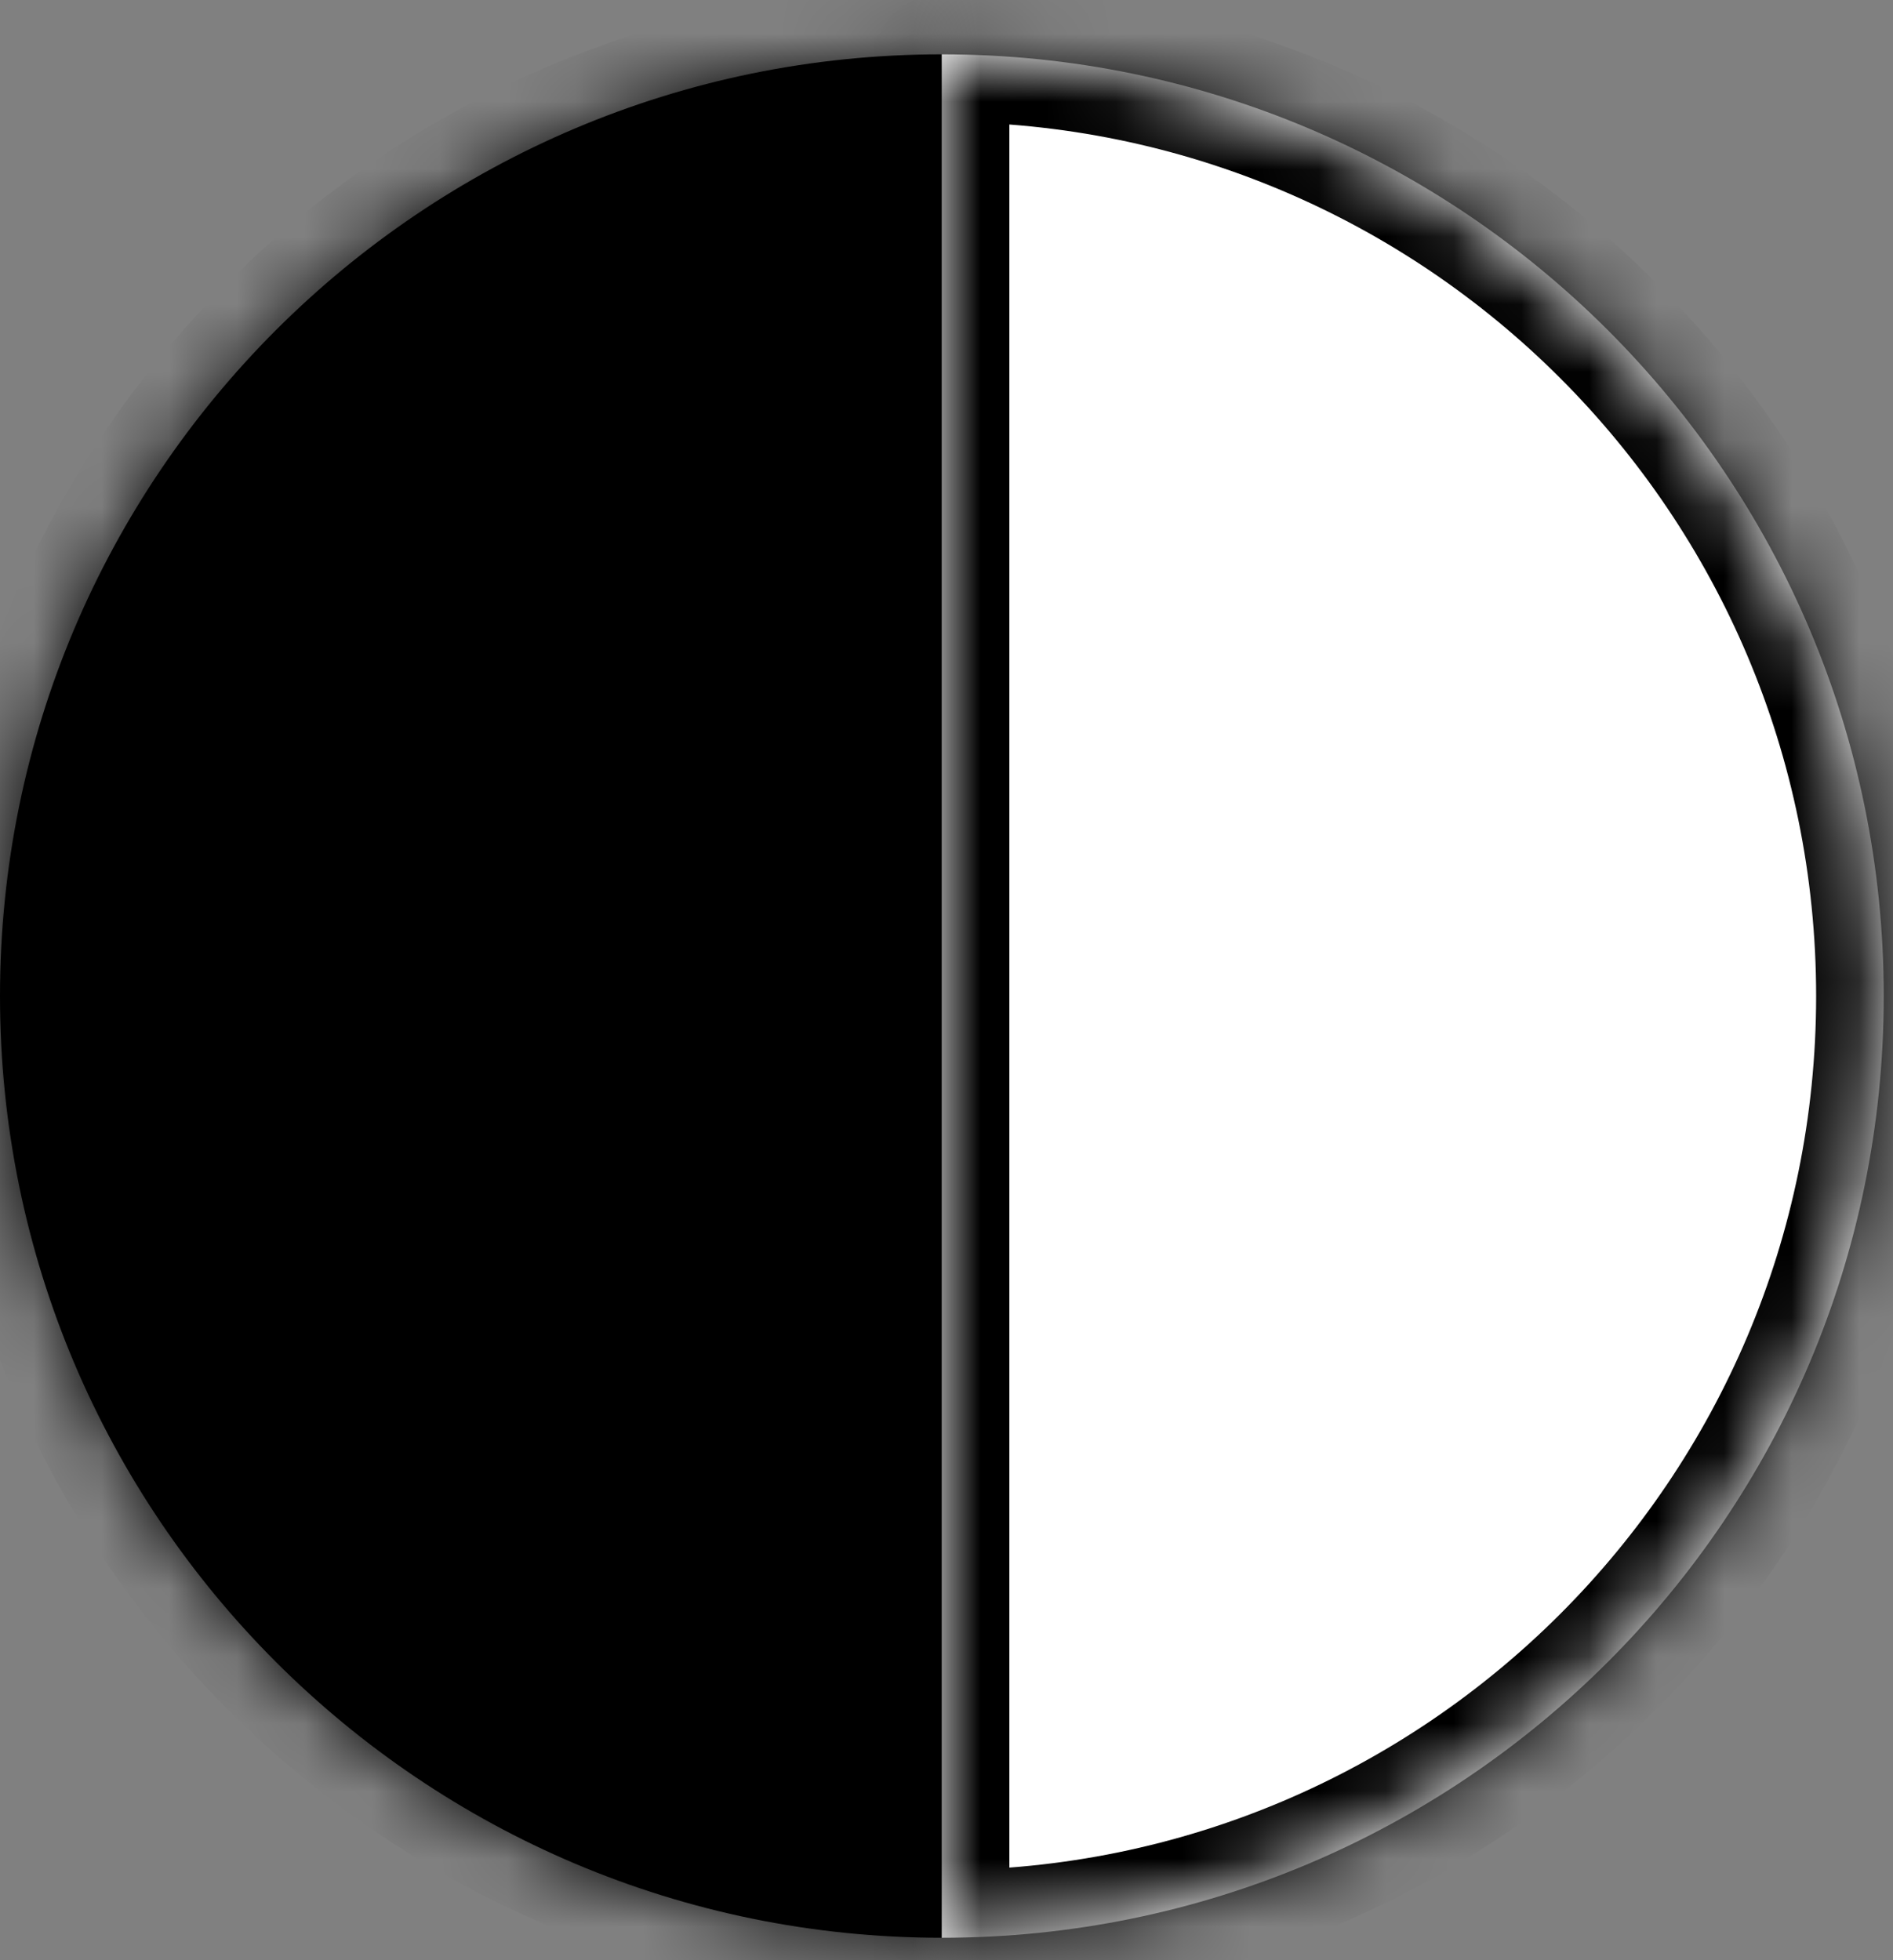
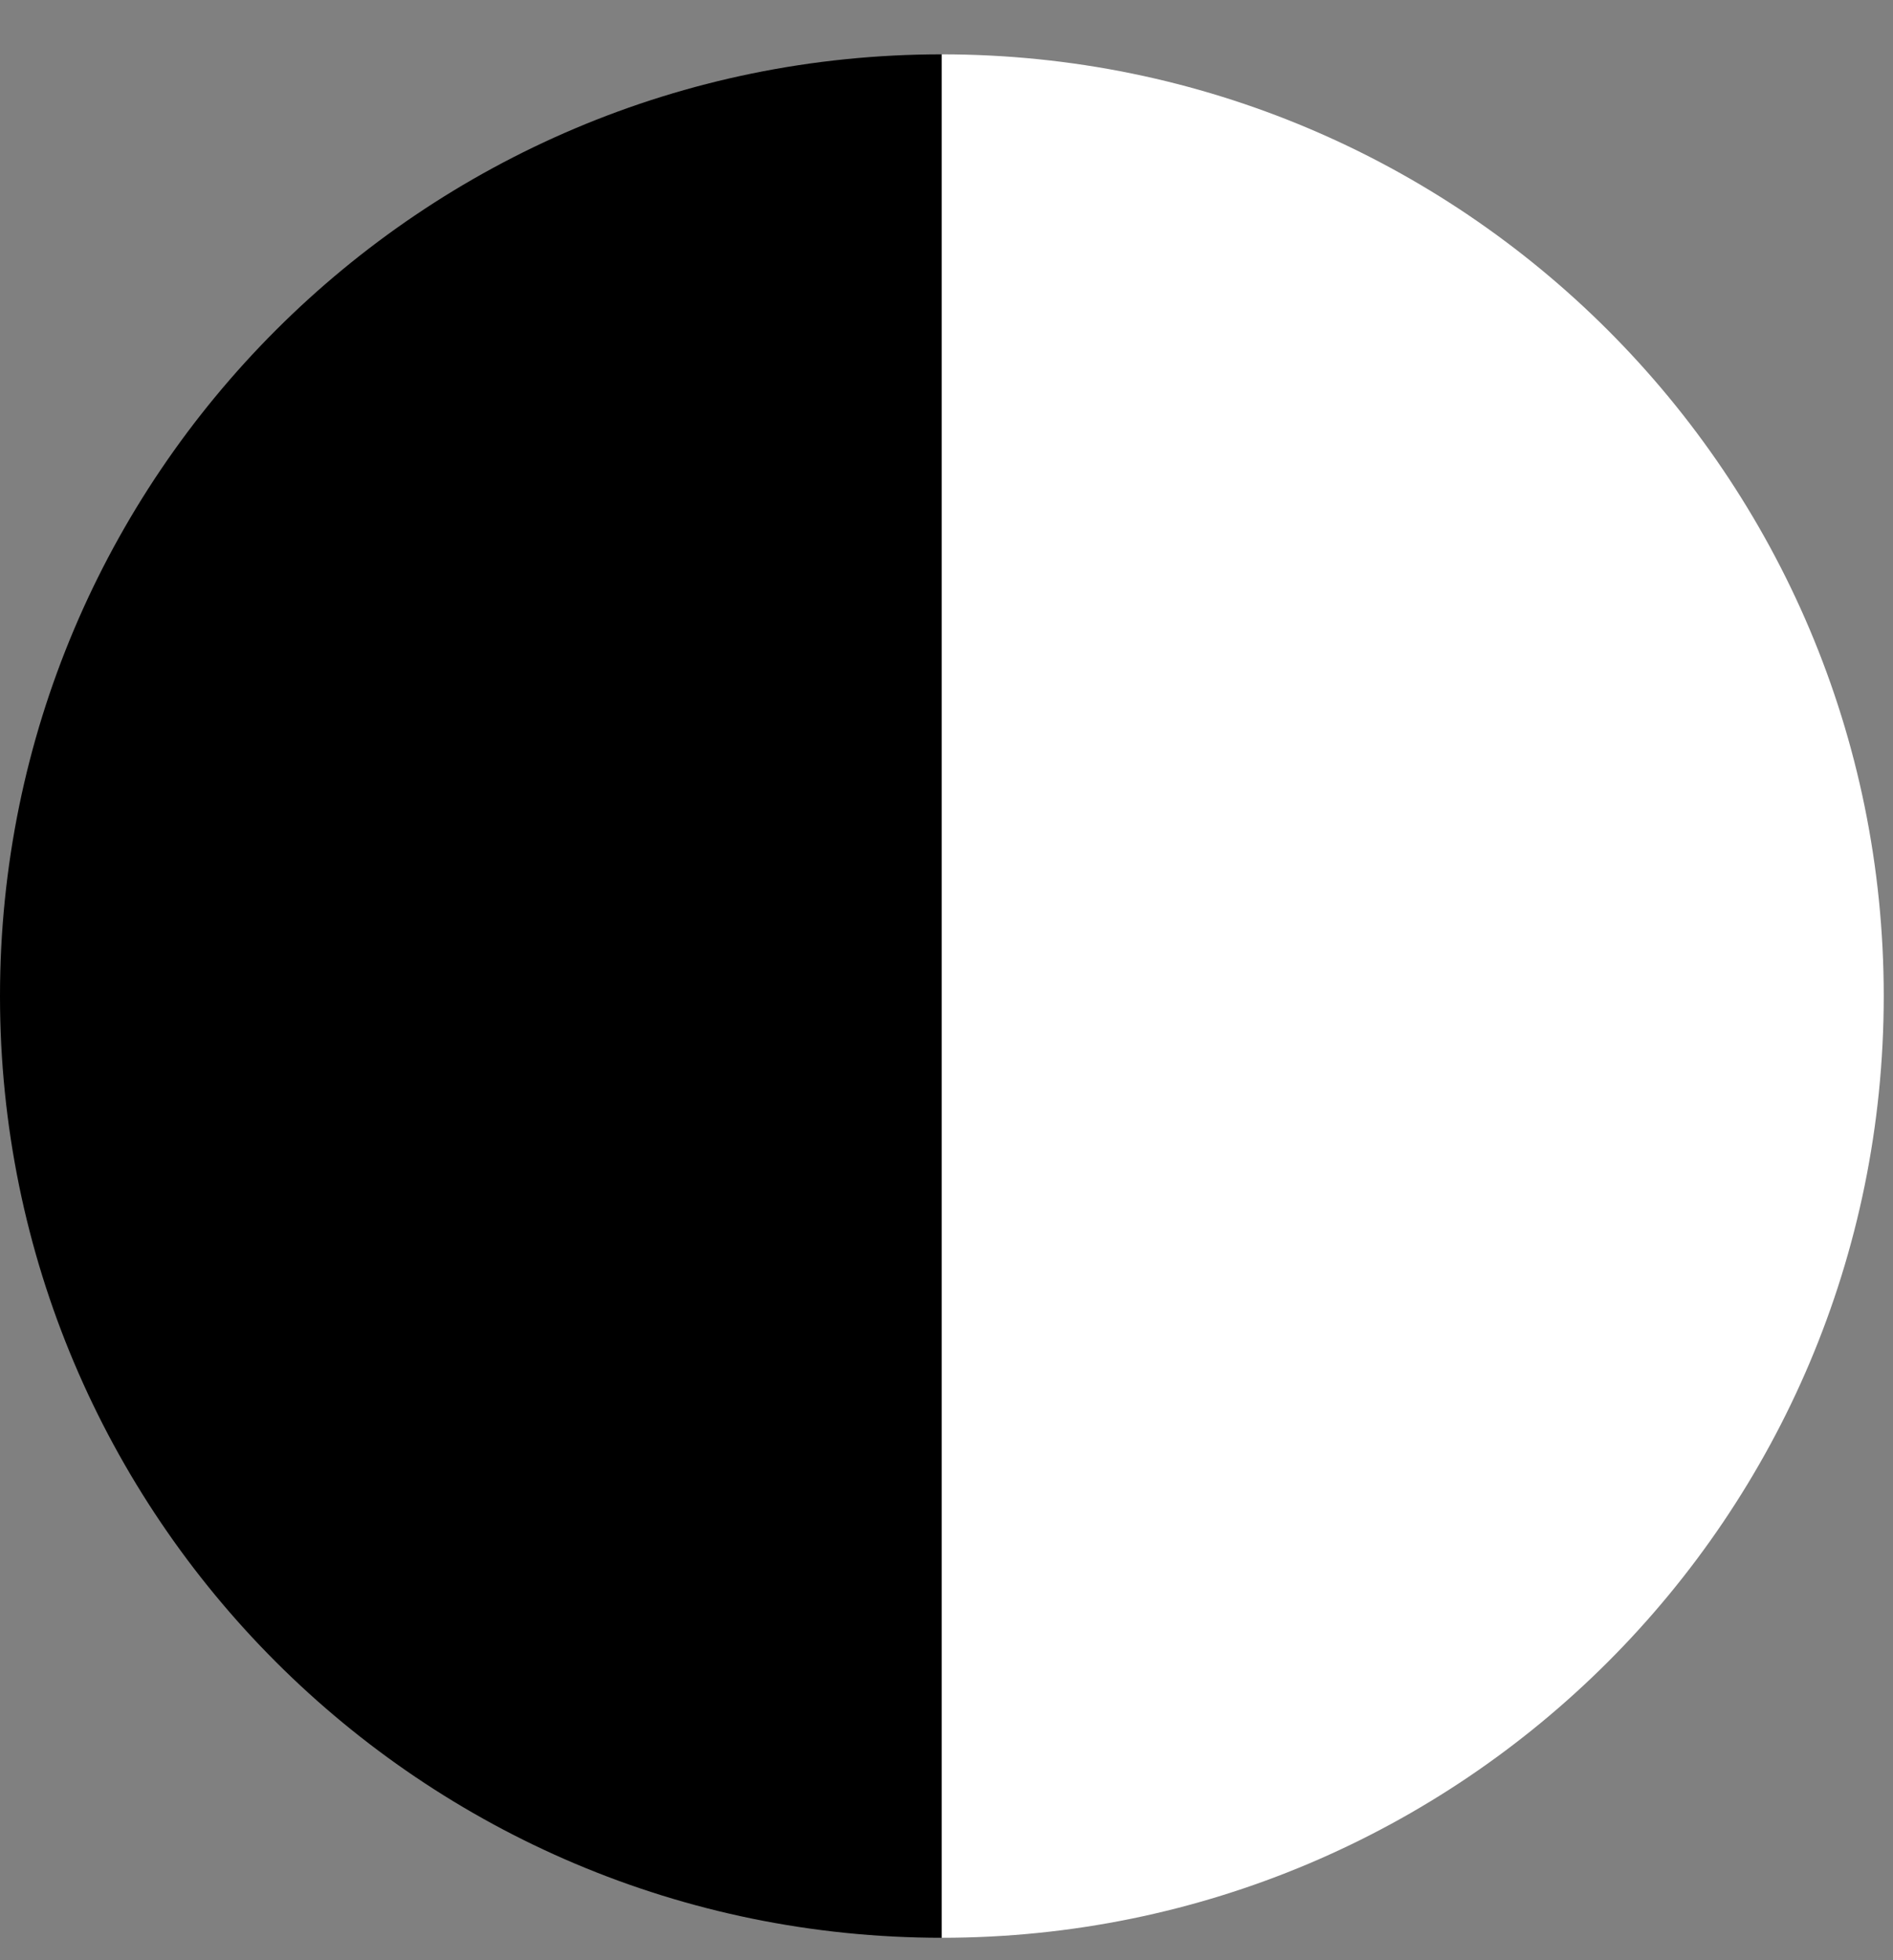
<svg xmlns="http://www.w3.org/2000/svg" width="28" height="29" viewBox="0 0 28 29" fill="none">
  <rect x="0" y="0" width="28" height="29" fill="#808080" stroke="none" />
  <mask id="path-1-inside-1_1_205" fill="white">
    <path fill-rule="evenodd" clip-rule="evenodd" d="M13.93 0.804C6.236 0.805 0 7.042 0 14.736C0 22.429 6.236 28.666 13.93 28.668V0.804Z" />
  </mask>
  <path fill-rule="evenodd" clip-rule="evenodd" d="M13.93 0.804C6.236 0.805 0 7.042 0 14.736C0 22.429 6.236 28.666 13.93 28.668V0.804Z" fill="black" />
-   <path d="M13.93 0.804H14.93V-0.196L13.93 -0.196L13.93 0.804ZM13.93 28.668L13.93 29.668L14.93 29.668V28.668H13.93ZM1 14.736C1 7.594 6.789 1.805 13.93 1.804L13.93 -0.196C5.684 -0.195 -1 6.49 -1 14.736H1ZM13.93 27.668C6.789 27.666 1 21.877 1 14.736H-1C-1 22.982 5.684 29.666 13.93 29.668L13.93 27.668ZM14.93 28.668V0.804H12.93V28.668H14.93Z" fill="black" mask="url(#path-1-inside-1_1_205)" />
  <mask id="path-3-inside-2_1_205" fill="white">
-     <path fill-rule="evenodd" clip-rule="evenodd" d="M13.93 28.668C13.93 28.668 13.931 28.668 13.931 28.668C21.626 28.668 27.863 22.43 27.863 14.736C27.863 7.042 21.626 0.804 13.931 0.804C13.931 0.804 13.93 0.804 13.93 0.804L13.93 28.668Z" />
-   </mask>
+     </mask>
  <path fill-rule="evenodd" clip-rule="evenodd" d="M13.93 28.668C13.93 28.668 13.931 28.668 13.931 28.668C21.626 28.668 27.863 22.43 27.863 14.736C27.863 7.042 21.626 0.804 13.931 0.804C13.931 0.804 13.93 0.804 13.93 0.804L13.93 28.668Z" fill="white" />
  <path d="M13.93 28.668L12.93 28.668L12.93 29.668L13.93 29.668L13.93 28.668ZM13.93 0.804L13.93 -0.196L12.93 -0.196L12.93 0.804L13.93 0.804ZM13.931 27.668C13.931 27.668 13.931 27.668 13.931 27.668C13.93 27.668 13.93 27.668 13.93 27.668L13.93 29.668C13.93 29.668 13.93 29.668 13.931 29.668C13.931 29.668 13.931 29.668 13.931 29.668L13.931 27.668ZM26.863 14.736C26.863 21.878 21.073 27.668 13.931 27.668L13.931 29.668C22.178 29.668 28.863 22.983 28.863 14.736L26.863 14.736ZM13.931 1.804C21.073 1.804 26.863 7.594 26.863 14.736L28.863 14.736C28.863 6.489 22.178 -0.196 13.931 -0.196L13.931 1.804ZM13.93 1.804C13.93 1.804 13.93 1.804 13.93 1.804C13.93 1.804 13.93 1.804 13.93 1.804C13.93 1.804 13.93 1.804 13.93 1.804C13.93 1.804 13.93 1.804 13.93 1.804C13.93 1.804 13.93 1.804 13.93 1.804C13.93 1.804 13.93 1.804 13.93 1.804C13.93 1.804 13.93 1.804 13.93 1.804C13.93 1.804 13.93 1.804 13.93 1.804C13.93 1.804 13.93 1.804 13.93 1.804C13.93 1.804 13.93 1.804 13.93 1.804C13.93 1.804 13.93 1.804 13.93 1.804C13.93 1.804 13.93 1.804 13.93 1.804C13.93 1.804 13.93 1.804 13.93 1.804C13.93 1.804 13.93 1.804 13.93 1.804C13.93 1.804 13.93 1.804 13.93 1.804C13.93 1.804 13.93 1.804 13.93 1.804C13.93 1.804 13.93 1.804 13.93 1.804C13.93 1.804 13.93 1.804 13.93 1.804C13.93 1.804 13.93 1.804 13.93 1.804C13.93 1.804 13.93 1.804 13.93 1.804C13.93 1.804 13.93 1.804 13.93 1.804C13.93 1.804 13.93 1.804 13.93 1.804C13.93 1.804 13.93 1.804 13.93 1.804C13.93 1.804 13.93 1.804 13.93 1.804C13.93 1.804 13.93 1.804 13.93 1.804C13.93 1.804 13.93 1.804 13.93 1.804C13.93 1.804 13.93 1.804 13.93 1.804C13.93 1.804 13.93 1.804 13.93 1.804C13.93 1.804 13.93 1.804 13.93 1.804C13.93 1.804 13.93 1.804 13.93 1.804C13.93 1.804 13.93 1.804 13.93 1.804C13.93 1.804 13.93 1.804 13.93 1.804C13.93 1.804 13.93 1.804 13.93 1.804C13.93 1.804 13.93 1.804 13.93 1.804C13.93 1.804 13.93 1.804 13.93 1.804C13.93 1.804 13.93 1.804 13.93 1.804C13.93 1.804 13.93 1.804 13.93 1.804C13.93 1.804 13.93 1.804 13.93 1.804C13.93 1.804 13.93 1.804 13.93 1.804C13.93 1.804 13.93 1.804 13.93 1.804C13.93 1.804 13.93 1.804 13.93 1.804C13.93 1.804 13.93 1.804 13.93 1.804C13.93 1.804 13.93 1.804 13.93 1.804C13.93 1.804 13.93 1.804 13.93 1.804C13.93 1.804 13.93 1.804 13.93 1.804C13.93 1.804 13.93 1.804 13.93 1.804C13.93 1.804 13.93 1.804 13.93 1.804C13.93 1.804 13.93 1.804 13.93 1.804C13.93 1.804 13.93 1.804 13.93 1.804C13.93 1.804 13.93 1.804 13.93 1.804C13.93 1.804 13.93 1.804 13.93 1.804C13.93 1.804 13.93 1.804 13.93 1.804C13.93 1.804 13.93 1.804 13.93 1.804C13.93 1.804 13.93 1.804 13.93 1.804C13.93 1.804 13.93 1.804 13.93 1.804C13.93 1.804 13.93 1.804 13.93 1.804C13.93 1.804 13.93 1.804 13.93 1.804C13.93 1.804 13.93 1.804 13.93 1.804C13.93 1.804 13.93 1.804 13.93 1.804C13.93 1.804 13.93 1.804 13.93 1.804C13.93 1.804 13.93 1.804 13.93 1.804C13.93 1.804 13.93 1.804 13.93 1.804C13.93 1.804 13.93 1.804 13.93 1.804C13.93 1.804 13.93 1.804 13.93 1.804C13.93 1.804 13.93 1.804 13.93 1.804C13.93 1.804 13.93 1.804 13.93 1.804C13.93 1.804 13.93 1.804 13.93 1.804C13.93 1.804 13.93 1.804 13.93 1.804C13.93 1.804 13.93 1.804 13.93 1.804C13.93 1.804 13.93 1.804 13.93 1.804C13.93 1.804 13.93 1.804 13.93 1.804C13.93 1.804 13.93 1.804 13.93 1.804C13.93 1.804 13.93 1.804 13.93 1.804C13.93 1.804 13.93 1.804 13.93 1.804C13.93 1.804 13.93 1.804 13.93 1.804C13.93 1.804 13.93 1.804 13.93 1.804C13.93 1.804 13.93 1.804 13.93 1.804C13.93 1.804 13.93 1.804 13.93 1.804C13.93 1.804 13.93 1.804 13.93 1.804C13.93 1.804 13.93 1.804 13.93 1.804C13.93 1.804 13.93 1.804 13.93 1.804C13.93 1.804 13.93 1.804 13.93 1.804C13.93 1.804 13.93 1.804 13.93 1.804C13.93 1.804 13.93 1.804 13.93 1.804C13.93 1.804 13.93 1.804 13.93 1.804C13.93 1.804 13.93 1.804 13.93 1.804C13.93 1.804 13.93 1.804 13.93 1.804C13.93 1.804 13.93 1.804 13.93 1.804C13.93 1.804 13.93 1.804 13.93 1.804C13.93 1.804 13.93 1.804 13.93 1.804C13.93 1.804 13.93 1.804 13.93 1.804C13.93 1.804 13.93 1.804 13.93 1.804C13.93 1.804 13.93 1.804 13.93 1.804C13.93 1.804 13.93 1.804 13.93 1.804C13.93 1.804 13.93 1.804 13.93 1.804C13.93 1.804 13.93 1.804 13.93 1.804C13.93 1.804 13.93 1.804 13.93 1.804C13.93 1.804 13.93 1.804 13.93 1.804C13.93 1.804 13.93 1.804 13.93 1.804C13.93 1.804 13.93 1.804 13.93 1.804C13.93 1.804 13.93 1.804 13.93 1.804C13.93 1.804 13.93 1.804 13.93 1.804C13.93 1.804 13.93 1.804 13.93 1.804C13.93 1.804 13.93 1.804 13.93 1.804C13.93 1.804 13.93 1.804 13.93 1.804C13.93 1.804 13.93 1.804 13.93 1.804C13.93 1.804 13.93 1.804 13.93 1.804C13.93 1.804 13.93 1.804 13.93 1.804C13.93 1.804 13.93 1.804 13.93 1.804C13.93 1.804 13.93 1.804 13.93 1.804C13.93 1.804 13.93 1.804 13.93 1.804C13.93 1.804 13.93 1.804 13.93 1.804C13.93 1.804 13.93 1.804 13.93 1.804C13.93 1.804 13.93 1.804 13.93 1.804C13.93 1.804 13.93 1.804 13.93 1.804C13.93 1.804 13.93 1.804 13.93 1.804C13.93 1.804 13.93 1.804 13.93 1.804C13.93 1.804 13.93 1.804 13.93 1.804C13.93 1.804 13.93 1.804 13.93 1.804C13.93 1.804 13.93 1.804 13.93 1.804C13.93 1.804 13.93 1.804 13.93 1.804C13.93 1.804 13.93 1.804 13.93 1.804C13.93 1.804 13.93 1.804 13.93 1.804C13.93 1.804 13.93 1.804 13.93 1.804C13.93 1.804 13.93 1.804 13.93 1.804C13.93 1.804 13.93 1.804 13.93 1.804C13.93 1.804 13.93 1.804 13.93 1.804C13.93 1.804 13.93 1.804 13.93 1.804C13.93 1.804 13.93 1.804 13.93 1.804C13.93 1.804 13.93 1.804 13.93 1.804C13.93 1.804 13.93 1.804 13.93 1.804C13.93 1.804 13.93 1.804 13.93 1.804C13.93 1.804 13.93 1.804 13.93 1.804C13.93 1.804 13.93 1.804 13.93 1.804C13.93 1.804 13.93 1.804 13.93 1.804C13.93 1.804 13.93 1.804 13.93 1.804C13.93 1.804 13.93 1.804 13.93 1.804C13.93 1.804 13.93 1.804 13.93 1.804C13.93 1.804 13.93 1.804 13.93 1.804C13.93 1.804 13.93 1.804 13.93 1.804C13.93 1.804 13.93 1.804 13.93 1.804C13.93 1.804 13.93 1.804 13.93 1.804C13.93 1.804 13.93 1.804 13.93 1.804C13.93 1.804 13.93 1.804 13.93 1.804C13.93 1.804 13.93 1.804 13.93 1.804C13.93 1.804 13.93 1.804 13.93 1.804C13.93 1.804 13.93 1.804 13.93 1.804C13.93 1.804 13.93 1.804 13.93 1.804C13.93 1.804 13.93 1.804 13.93 1.804C13.93 1.804 13.93 1.804 13.93 1.804C13.93 1.804 13.93 1.804 13.93 1.804C13.93 1.804 13.93 1.804 13.93 1.804C13.93 1.804 13.93 1.804 13.93 1.804C13.93 1.804 13.93 1.804 13.93 1.804C13.93 1.804 13.93 1.804 13.93 1.804C13.93 1.804 13.93 1.804 13.93 1.804C13.93 1.804 13.93 1.804 13.93 1.804C13.93 1.804 13.93 1.804 13.93 1.804C13.93 1.804 13.93 1.804 13.93 1.804C13.93 1.804 13.93 1.804 13.93 1.804C13.93 1.804 13.93 1.804 13.93 1.804C13.93 1.804 13.93 1.804 13.93 1.804C13.93 1.804 13.93 1.804 13.93 1.804C13.93 1.804 13.93 1.804 13.93 1.804C13.93 1.804 13.93 1.804 13.93 1.804C13.93 1.804 13.93 1.804 13.93 1.804C13.93 1.804 13.93 1.804 13.93 1.804C13.93 1.804 13.93 1.804 13.93 1.804C13.93 1.804 13.93 1.804 13.93 1.804C13.93 1.804 13.93 1.804 13.93 1.804C13.93 1.804 13.93 1.804 13.93 1.804C13.93 1.804 13.93 1.804 13.93 1.804C13.93 1.804 13.93 1.804 13.93 1.804C13.93 1.804 13.93 1.804 13.93 1.804C13.93 1.804 13.93 1.804 13.93 1.804C13.93 1.804 13.93 1.804 13.93 1.804C13.93 1.804 13.93 1.804 13.93 1.804C13.93 1.804 13.93 1.804 13.93 1.804C13.93 1.804 13.93 1.804 13.93 1.804C13.93 1.804 13.93 1.804 13.93 1.804C13.93 1.804 13.93 1.804 13.93 1.804C13.93 1.804 13.93 1.804 13.93 1.804C13.93 1.804 13.93 1.804 13.93 1.804C13.93 1.804 13.93 1.804 13.93 1.804C13.93 1.804 13.93 1.804 13.93 1.804C13.93 1.804 13.93 1.804 13.93 1.804C13.93 1.804 13.93 1.804 13.93 1.804C13.93 1.804 13.93 1.804 13.93 1.804C13.93 1.804 13.93 1.804 13.93 1.804C13.93 1.804 13.93 1.804 13.93 1.804C13.93 1.804 13.93 1.804 13.93 1.804C13.93 1.804 13.93 1.804 13.93 1.804C13.93 1.804 13.93 1.804 13.93 1.804C13.93 1.804 13.93 1.804 13.93 1.804C13.93 1.804 13.93 1.804 13.93 1.804C13.93 1.804 13.93 1.804 13.93 1.804C13.93 1.804 13.93 1.804 13.93 1.804C13.93 1.804 13.93 1.804 13.93 1.804C13.93 1.804 13.93 1.804 13.93 1.804C13.93 1.804 13.93 1.804 13.93 1.804C13.93 1.804 13.93 1.804 13.93 1.804C13.93 1.804 13.93 1.804 13.93 1.804C13.93 1.804 13.93 1.804 13.93 1.804C13.93 1.804 13.93 1.804 13.93 1.804C13.93 1.804 13.93 1.804 13.93 1.804C13.93 1.804 13.93 1.804 13.93 1.804C13.93 1.804 13.93 1.804 13.93 1.804C13.93 1.804 13.93 1.804 13.93 1.804C13.93 1.804 13.93 1.804 13.93 1.804C13.93 1.804 13.93 1.804 13.93 1.804C13.93 1.804 13.93 1.804 13.93 1.804C13.93 1.804 13.93 1.804 13.93 1.804C13.93 1.804 13.93 1.804 13.93 1.804C13.93 1.804 13.93 1.804 13.93 1.804C13.93 1.804 13.93 1.804 13.93 1.804C13.93 1.804 13.93 1.804 13.93 1.804C13.93 1.804 13.93 1.804 13.93 1.804C13.93 1.804 13.93 1.804 13.93 1.804C13.93 1.804 13.93 1.804 13.93 1.804C13.93 1.804 13.93 1.804 13.93 1.804C13.93 1.804 13.93 1.804 13.93 1.804C13.93 1.804 13.93 1.804 13.93 1.804C13.93 1.804 13.93 1.804 13.93 1.804C13.93 1.804 13.93 1.804 13.93 1.804C13.93 1.804 13.93 1.804 13.93 1.804C13.93 1.804 13.93 1.804 13.93 1.804C13.93 1.804 13.93 1.804 13.93 1.804C13.93 1.804 13.93 1.804 13.931 1.804C13.931 1.804 13.931 1.804 13.931 1.804C13.931 1.804 13.931 1.804 13.931 1.804C13.931 1.804 13.931 1.804 13.931 1.804C13.931 1.804 13.931 1.804 13.931 1.804C13.931 1.804 13.931 1.804 13.931 1.804C13.931 1.804 13.931 1.804 13.931 1.804C13.931 1.804 13.931 1.804 13.931 1.804C13.931 1.804 13.931 1.804 13.931 1.804C13.931 1.804 13.931 1.804 13.931 1.804C13.931 1.804 13.931 1.804 13.931 1.804C13.931 1.804 13.931 1.804 13.931 1.804C13.931 1.804 13.931 1.804 13.931 1.804C13.931 1.804 13.931 1.804 13.931 1.804C13.931 1.804 13.931 1.804 13.931 1.804C13.931 1.804 13.931 1.804 13.931 1.804C13.931 1.804 13.931 1.804 13.931 1.804C13.931 1.804 13.931 1.804 13.931 1.804C13.931 1.804 13.931 1.804 13.931 1.804C13.931 1.804 13.931 1.804 13.931 1.804C13.931 1.804 13.931 1.804 13.931 1.804C13.931 1.804 13.931 1.804 13.931 1.804C13.931 1.804 13.931 1.804 13.931 1.804C13.931 1.804 13.931 1.804 13.931 1.804C13.931 1.804 13.931 1.804 13.931 1.804C13.931 1.804 13.931 1.804 13.931 1.804C13.931 1.804 13.931 1.804 13.931 1.804C13.931 1.804 13.931 1.804 13.931 1.804C13.931 1.804 13.931 1.804 13.931 1.804C13.931 1.804 13.931 1.804 13.931 1.804C13.931 1.804 13.931 1.804 13.931 1.804C13.931 1.804 13.931 1.804 13.931 1.804C13.931 1.804 13.931 1.804 13.931 1.804C13.931 1.804 13.931 1.804 13.931 1.804C13.931 1.804 13.931 1.804 13.931 1.804C13.931 1.804 13.931 1.804 13.931 1.804C13.931 1.804 13.931 1.804 13.931 1.804C13.931 1.804 13.931 1.804 13.931 1.804C13.931 1.804 13.931 1.804 13.931 1.804C13.931 1.804 13.931 1.804 13.931 1.804C13.931 1.804 13.931 1.804 13.931 1.804C13.931 1.804 13.931 1.804 13.931 1.804C13.931 1.804 13.931 1.804 13.931 1.804C13.931 1.804 13.931 1.804 13.931 1.804C13.931 1.804 13.931 1.804 13.931 1.804C13.931 1.804 13.931 1.804 13.931 1.804C13.931 1.804 13.931 1.804 13.931 1.804C13.931 1.804 13.931 1.804 13.931 1.804C13.931 1.804 13.931 1.804 13.931 1.804C13.931 1.804 13.931 1.804 13.931 1.804C13.931 1.804 13.931 1.804 13.931 1.804C13.931 1.804 13.931 1.804 13.931 1.804C13.931 1.804 13.931 1.804 13.931 1.804C13.931 1.804 13.931 1.804 13.931 1.804C13.931 1.804 13.931 1.804 13.931 1.804C13.931 1.804 13.931 1.804 13.931 1.804C13.931 1.804 13.931 1.804 13.931 1.804C13.931 1.804 13.931 1.804 13.931 1.804C13.931 1.804 13.931 1.804 13.931 1.804C13.931 1.804 13.931 1.804 13.931 1.804C13.931 1.804 13.931 1.804 13.931 1.804C13.931 1.804 13.931 1.804 13.931 1.804C13.931 1.804 13.931 1.804 13.931 1.804C13.931 1.804 13.931 1.804 13.931 1.804C13.931 1.804 13.931 1.804 13.931 1.804C13.931 1.804 13.931 1.804 13.931 1.804C13.931 1.804 13.931 1.804 13.931 1.804C13.931 1.804 13.931 1.804 13.931 1.804C13.931 1.804 13.931 1.804 13.931 1.804C13.931 1.804 13.931 1.804 13.931 1.804C13.931 1.804 13.931 1.804 13.931 1.804C13.931 1.804 13.931 1.804 13.931 1.804C13.931 1.804 13.931 1.804 13.931 1.804C13.931 1.804 13.931 1.804 13.931 1.804C13.931 1.804 13.931 1.804 13.931 1.804C13.931 1.804 13.931 1.804 13.931 1.804C13.931 1.804 13.931 1.804 13.931 1.804C13.931 1.804 13.931 1.804 13.931 1.804C13.931 1.804 13.931 1.804 13.931 1.804C13.931 1.804 13.931 1.804 13.931 1.804C13.931 1.804 13.931 1.804 13.931 1.804C13.931 1.804 13.931 1.804 13.931 1.804C13.931 1.804 13.931 1.804 13.931 1.804C13.931 1.804 13.931 1.804 13.931 1.804C13.931 1.804 13.931 1.804 13.931 1.804C13.931 1.804 13.931 1.804 13.931 1.804C13.931 1.804 13.931 1.804 13.931 1.804C13.931 1.804 13.931 1.804 13.931 1.804C13.931 1.804 13.931 1.804 13.931 1.804C13.931 1.804 13.931 1.804 13.931 1.804C13.931 1.804 13.931 1.804 13.931 1.804C13.931 1.804 13.931 1.804 13.931 1.804C13.931 1.804 13.931 1.804 13.931 1.804C13.931 1.804 13.931 1.804 13.931 1.804C13.931 1.804 13.931 1.804 13.931 1.804C13.931 1.804 13.931 1.804 13.931 1.804C13.931 1.804 13.931 1.804 13.931 1.804C13.931 1.804 13.931 1.804 13.931 1.804C13.931 1.804 13.931 1.804 13.931 1.804C13.931 1.804 13.931 1.804 13.931 1.804C13.931 1.804 13.931 1.804 13.931 1.804C13.931 1.804 13.931 1.804 13.931 1.804C13.931 1.804 13.931 1.804 13.931 1.804C13.931 1.804 13.931 1.804 13.931 1.804C13.931 1.804 13.931 1.804 13.931 1.804C13.931 1.804 13.931 1.804 13.931 1.804C13.931 1.804 13.931 1.804 13.931 1.804C13.931 1.804 13.931 1.804 13.931 1.804C13.931 1.804 13.931 1.804 13.931 1.804C13.931 1.804 13.931 1.804 13.931 1.804C13.931 1.804 13.931 1.804 13.931 1.804C13.931 1.804 13.931 1.804 13.931 1.804C13.931 1.804 13.931 1.804 13.931 1.804C13.931 1.804 13.931 1.804 13.931 1.804C13.931 1.804 13.931 1.804 13.931 1.804C13.931 1.804 13.931 1.804 13.931 1.804C13.931 1.804 13.931 1.804 13.931 1.804C13.931 1.804 13.931 1.804 13.931 1.804C13.931 1.804 13.931 1.804 13.931 1.804C13.931 1.804 13.931 1.804 13.931 1.804C13.931 1.804 13.931 1.804 13.931 1.804C13.931 1.804 13.931 1.804 13.931 1.804C13.931 1.804 13.931 1.804 13.931 1.804C13.931 1.804 13.931 1.804 13.931 1.804C13.931 1.804 13.931 1.804 13.931 1.804C13.931 1.804 13.931 1.804 13.931 1.804C13.931 1.804 13.931 1.804 13.931 1.804C13.931 1.804 13.931 1.804 13.931 1.804C13.931 1.804 13.931 1.804 13.931 1.804C13.931 1.804 13.931 1.804 13.931 1.804C13.931 1.804 13.931 1.804 13.931 1.804C13.931 1.804 13.931 1.804 13.931 1.804C13.931 1.804 13.931 1.804 13.931 1.804C13.931 1.804 13.931 1.804 13.931 1.804C13.931 1.804 13.931 1.804 13.931 1.804C13.931 1.804 13.931 1.804 13.931 1.804C13.931 1.804 13.931 1.804 13.931 1.804C13.931 1.804 13.931 1.804 13.931 1.804C13.931 1.804 13.931 1.804 13.931 1.804C13.931 1.804 13.931 1.804 13.931 1.804C13.931 1.804 13.931 1.804 13.931 1.804C13.931 1.804 13.931 1.804 13.931 1.804C13.931 1.804 13.931 1.804 13.931 1.804C13.931 1.804 13.931 1.804 13.931 1.804C13.931 1.804 13.931 1.804 13.931 1.804C13.931 1.804 13.931 1.804 13.931 1.804C13.931 1.804 13.931 1.804 13.931 1.804C13.931 1.804 13.931 1.804 13.931 1.804C13.931 1.804 13.931 1.804 13.931 1.804C13.931 1.804 13.931 1.804 13.931 1.804C13.931 1.804 13.931 1.804 13.931 1.804C13.931 1.804 13.931 1.804 13.931 1.804C13.931 1.804 13.931 1.804 13.931 1.804C13.931 1.804 13.931 1.804 13.931 1.804C13.931 1.804 13.931 1.804 13.931 1.804C13.931 1.804 13.931 1.804 13.931 1.804C13.931 1.804 13.931 1.804 13.931 1.804C13.931 1.804 13.931 1.804 13.931 1.804C13.931 1.804 13.931 1.804 13.931 1.804C13.931 1.804 13.931 1.804 13.931 1.804C13.931 1.804 13.931 1.804 13.931 1.804C13.931 1.804 13.931 1.804 13.931 1.804C13.931 1.804 13.931 1.804 13.931 1.804C13.931 1.804 13.931 1.804 13.931 1.804C13.931 1.804 13.931 1.804 13.931 1.804C13.931 1.804 13.931 1.804 13.931 1.804C13.931 1.804 13.931 1.804 13.931 1.804C13.931 1.804 13.931 1.804 13.931 1.804C13.931 1.804 13.931 1.804 13.931 1.804C13.931 1.804 13.931 1.804 13.931 1.804C13.931 1.804 13.931 1.804 13.931 1.804C13.931 1.804 13.931 1.804 13.931 1.804C13.931 1.804 13.931 1.804 13.931 1.804C13.931 1.804 13.931 1.804 13.931 1.804C13.931 1.804 13.931 1.804 13.931 1.804C13.931 1.804 13.931 1.804 13.931 1.804C13.931 1.804 13.931 1.804 13.931 1.804C13.931 1.804 13.931 1.804 13.931 1.804C13.931 1.804 13.931 1.804 13.931 1.804C13.931 1.804 13.931 1.804 13.931 1.804C13.931 1.804 13.931 1.804 13.931 1.804C13.931 1.804 13.931 1.804 13.931 1.804C13.931 1.804 13.931 1.804 13.931 1.804C13.931 1.804 13.931 1.804 13.931 1.804C13.931 1.804 13.931 1.804 13.931 1.804C13.931 1.804 13.931 1.804 13.931 1.804C13.931 1.804 13.931 1.804 13.931 1.804C13.931 1.804 13.931 1.804 13.931 1.804C13.931 1.804 13.931 1.804 13.931 1.804C13.931 1.804 13.931 1.804 13.931 1.804C13.931 1.804 13.931 1.804 13.931 1.804C13.931 1.804 13.931 1.804 13.931 1.804C13.931 1.804 13.931 1.804 13.931 1.804C13.931 1.804 13.931 1.804 13.931 1.804C13.931 1.804 13.931 1.804 13.931 1.804C13.931 1.804 13.931 1.804 13.931 1.804C13.931 1.804 13.931 1.804 13.931 1.804C13.931 1.804 13.931 1.804 13.931 1.804C13.931 1.804 13.931 1.804 13.931 1.804C13.931 1.804 13.931 1.804 13.931 1.804C13.931 1.804 13.931 1.804 13.931 1.804C13.931 1.804 13.931 1.804 13.931 1.804C13.931 1.804 13.931 1.804 13.931 1.804C13.931 1.804 13.931 1.804 13.931 1.804C13.931 1.804 13.931 1.804 13.931 1.804C13.931 1.804 13.931 1.804 13.931 1.804C13.931 1.804 13.931 1.804 13.931 1.804C13.931 1.804 13.931 1.804 13.931 1.804C13.931 1.804 13.931 1.804 13.931 1.804C13.931 1.804 13.931 1.804 13.931 1.804C13.931 1.804 13.931 1.804 13.931 1.804C13.931 1.804 13.931 1.804 13.931 1.804C13.931 1.804 13.931 1.804 13.931 1.804C13.931 1.804 13.931 1.804 13.931 1.804C13.931 1.804 13.931 1.804 13.931 1.804C13.931 1.804 13.931 1.804 13.931 1.804C13.931 1.804 13.931 1.804 13.931 1.804C13.931 1.804 13.931 1.804 13.931 1.804C13.931 1.804 13.931 1.804 13.931 1.804C13.931 1.804 13.931 1.804 13.931 1.804C13.931 1.804 13.931 1.804 13.931 1.804C13.931 1.804 13.931 1.804 13.931 1.804C13.931 1.804 13.931 1.804 13.931 1.804C13.931 1.804 13.931 1.804 13.931 1.804C13.931 1.804 13.931 1.804 13.931 1.804C13.931 1.804 13.931 1.804 13.931 1.804C13.931 1.804 13.931 1.804 13.931 1.804C13.931 1.804 13.931 1.804 13.931 1.804C13.931 1.804 13.931 1.804 13.931 1.804C13.931 1.804 13.931 1.804 13.931 1.804C13.931 1.804 13.931 1.804 13.931 1.804C13.931 1.804 13.931 1.804 13.931 1.804C13.931 1.804 13.931 1.804 13.931 1.804C13.931 1.804 13.931 1.804 13.931 1.804C13.931 1.804 13.931 1.804 13.931 1.804C13.931 1.804 13.931 1.804 13.931 1.804C13.931 1.804 13.931 1.804 13.931 1.804C13.931 1.804 13.931 1.804 13.931 1.804C13.931 1.804 13.931 1.804 13.931 1.804C13.931 1.804 13.931 1.804 13.931 1.804C13.931 1.804 13.931 1.804 13.931 1.804C13.931 1.804 13.931 1.804 13.931 1.804C13.931 1.804 13.931 1.804 13.931 1.804C13.931 1.804 13.931 1.804 13.931 1.804C13.931 1.804 13.931 1.804 13.931 1.804C13.931 1.804 13.931 1.804 13.931 1.804C13.931 1.804 13.931 1.804 13.931 1.804C13.931 1.804 13.931 1.804 13.931 1.804C13.931 1.804 13.931 1.804 13.931 1.804C13.931 1.804 13.931 1.804 13.931 1.804C13.931 1.804 13.931 1.804 13.931 1.804C13.931 1.804 13.931 1.804 13.931 1.804C13.931 1.804 13.931 1.804 13.931 1.804C13.931 1.804 13.931 1.804 13.931 1.804C13.931 1.804 13.931 1.804 13.931 1.804C13.931 1.804 13.931 1.804 13.931 1.804C13.931 1.804 13.931 1.804 13.931 1.804C13.931 1.804 13.931 1.804 13.931 1.804C13.931 1.804 13.931 1.804 13.931 1.804C13.931 1.804 13.931 1.804 13.931 1.804C13.931 1.804 13.931 1.804 13.931 1.804C13.931 1.804 13.931 1.804 13.931 1.804C13.931 1.804 13.931 1.804 13.931 1.804C13.931 1.804 13.931 1.804 13.931 1.804C13.931 1.804 13.931 1.804 13.931 1.804C13.931 1.804 13.931 1.804 13.931 1.804C13.931 1.804 13.931 1.804 13.931 1.804C13.931 1.804 13.931 1.804 13.931 1.804C13.931 1.804 13.931 1.804 13.931 1.804C13.931 1.804 13.931 1.804 13.931 1.804C13.931 1.804 13.931 1.804 13.931 1.804C13.931 1.804 13.931 1.804 13.931 1.804C13.931 1.804 13.931 1.804 13.931 1.804C13.931 1.804 13.931 1.804 13.931 1.804C13.931 1.804 13.931 1.804 13.931 1.804C13.931 1.804 13.931 1.804 13.931 1.804C13.931 1.804 13.931 1.804 13.931 1.804C13.931 1.804 13.931 1.804 13.931 1.804C13.931 1.804 13.931 1.804 13.931 1.804C13.931 1.804 13.931 1.804 13.931 1.804C13.931 1.804 13.931 1.804 13.931 1.804C13.931 1.804 13.931 1.804 13.931 1.804C13.931 1.804 13.931 1.804 13.931 1.804C13.931 1.804 13.931 1.804 13.931 1.804C13.931 1.804 13.931 1.804 13.931 1.804L13.931 -0.196C13.931 -0.196 13.931 -0.196 13.931 -0.196C13.931 -0.196 13.931 -0.196 13.931 -0.196C13.931 -0.196 13.931 -0.196 13.931 -0.196C13.931 -0.196 13.931 -0.196 13.931 -0.196C13.931 -0.196 13.931 -0.196 13.931 -0.196C13.931 -0.196 13.931 -0.196 13.931 -0.196C13.931 -0.196 13.931 -0.196 13.931 -0.196C13.931 -0.196 13.931 -0.196 13.931 -0.196C13.931 -0.196 13.931 -0.196 13.931 -0.196C13.931 -0.196 13.931 -0.196 13.931 -0.196C13.931 -0.196 13.931 -0.196 13.931 -0.196C13.931 -0.196 13.931 -0.196 13.931 -0.196C13.931 -0.196 13.931 -0.196 13.931 -0.196C13.931 -0.196 13.931 -0.196 13.931 -0.196C13.931 -0.196 13.931 -0.196 13.931 -0.196C13.931 -0.196 13.931 -0.196 13.931 -0.196C13.931 -0.196 13.931 -0.196 13.931 -0.196C13.931 -0.196 13.931 -0.196 13.931 -0.196C13.931 -0.196 13.931 -0.196 13.931 -0.196C13.931 -0.196 13.931 -0.196 13.931 -0.196C13.931 -0.196 13.931 -0.196 13.931 -0.196C13.931 -0.196 13.931 -0.196 13.931 -0.196C13.931 -0.196 13.931 -0.196 13.931 -0.196C13.931 -0.196 13.931 -0.196 13.931 -0.196C13.931 -0.196 13.931 -0.196 13.931 -0.196C13.931 -0.196 13.931 -0.196 13.931 -0.196C13.931 -0.196 13.931 -0.196 13.931 -0.196C13.931 -0.196 13.931 -0.196 13.931 -0.196C13.931 -0.196 13.931 -0.196 13.931 -0.196C13.931 -0.196 13.931 -0.196 13.931 -0.196C13.931 -0.196 13.931 -0.196 13.931 -0.196C13.931 -0.196 13.931 -0.196 13.931 -0.196C13.931 -0.196 13.931 -0.196 13.931 -0.196C13.931 -0.196 13.931 -0.196 13.931 -0.196C13.931 -0.196 13.931 -0.196 13.931 -0.196C13.931 -0.196 13.931 -0.196 13.931 -0.196C13.931 -0.196 13.931 -0.196 13.931 -0.196C13.931 -0.196 13.931 -0.196 13.931 -0.196C13.931 -0.196 13.931 -0.196 13.931 -0.196C13.931 -0.196 13.931 -0.196 13.931 -0.196C13.931 -0.196 13.931 -0.196 13.931 -0.196C13.931 -0.196 13.931 -0.196 13.931 -0.196C13.931 -0.196 13.931 -0.196 13.931 -0.196C13.931 -0.196 13.931 -0.196 13.931 -0.196C13.931 -0.196 13.931 -0.196 13.931 -0.196C13.931 -0.196 13.931 -0.196 13.931 -0.196C13.931 -0.196 13.931 -0.196 13.931 -0.196C13.931 -0.196 13.931 -0.196 13.931 -0.196C13.931 -0.196 13.931 -0.196 13.931 -0.196C13.931 -0.196 13.931 -0.196 13.931 -0.196C13.931 -0.196 13.931 -0.196 13.931 -0.196C13.931 -0.196 13.931 -0.196 13.931 -0.196C13.931 -0.196 13.931 -0.196 13.931 -0.196C13.931 -0.196 13.931 -0.196 13.931 -0.196C13.931 -0.196 13.931 -0.196 13.931 -0.196C13.931 -0.196 13.931 -0.196 13.931 -0.196C13.931 -0.196 13.931 -0.196 13.931 -0.196C13.931 -0.196 13.931 -0.196 13.931 -0.196C13.931 -0.196 13.931 -0.196 13.931 -0.196C13.931 -0.196 13.931 -0.196 13.931 -0.196C13.931 -0.196 13.931 -0.196 13.931 -0.196C13.931 -0.196 13.931 -0.196 13.931 -0.196C13.931 -0.196 13.931 -0.196 13.931 -0.196C13.931 -0.196 13.931 -0.196 13.931 -0.196C13.931 -0.196 13.931 -0.196 13.931 -0.196C13.931 -0.196 13.931 -0.196 13.931 -0.196C13.931 -0.196 13.931 -0.196 13.931 -0.196C13.931 -0.196 13.931 -0.196 13.931 -0.196C13.931 -0.196 13.931 -0.196 13.931 -0.196C13.931 -0.196 13.931 -0.196 13.931 -0.196C13.931 -0.196 13.931 -0.196 13.931 -0.196C13.931 -0.196 13.931 -0.196 13.931 -0.196C13.931 -0.196 13.931 -0.196 13.931 -0.196C13.931 -0.196 13.931 -0.196 13.931 -0.196C13.931 -0.196 13.931 -0.196 13.931 -0.196C13.931 -0.196 13.931 -0.196 13.931 -0.196C13.931 -0.196 13.931 -0.196 13.931 -0.196C13.931 -0.196 13.931 -0.196 13.931 -0.196C13.931 -0.196 13.931 -0.196 13.931 -0.196C13.931 -0.196 13.931 -0.196 13.931 -0.196C13.931 -0.196 13.931 -0.196 13.931 -0.196C13.931 -0.196 13.931 -0.196 13.931 -0.196C13.931 -0.196 13.931 -0.196 13.931 -0.196C13.931 -0.196 13.931 -0.196 13.931 -0.196C13.931 -0.196 13.931 -0.196 13.931 -0.196C13.931 -0.196 13.931 -0.196 13.931 -0.196C13.931 -0.196 13.931 -0.196 13.931 -0.196C13.931 -0.196 13.931 -0.196 13.931 -0.196C13.931 -0.196 13.931 -0.196 13.931 -0.196C13.931 -0.196 13.931 -0.196 13.931 -0.196C13.931 -0.196 13.931 -0.196 13.931 -0.196C13.931 -0.196 13.931 -0.196 13.931 -0.196C13.931 -0.196 13.931 -0.196 13.931 -0.196C13.931 -0.196 13.931 -0.196 13.931 -0.196C13.931 -0.196 13.931 -0.196 13.931 -0.196C13.931 -0.196 13.931 -0.196 13.931 -0.196C13.931 -0.196 13.931 -0.196 13.931 -0.196C13.931 -0.196 13.931 -0.196 13.931 -0.196C13.931 -0.196 13.931 -0.196 13.931 -0.196C13.931 -0.196 13.931 -0.196 13.931 -0.196C13.931 -0.196 13.931 -0.196 13.931 -0.196C13.931 -0.196 13.931 -0.196 13.931 -0.196C13.931 -0.196 13.931 -0.196 13.931 -0.196C13.931 -0.196 13.931 -0.196 13.931 -0.196C13.931 -0.196 13.931 -0.196 13.931 -0.196C13.931 -0.196 13.931 -0.196 13.931 -0.196C13.931 -0.196 13.931 -0.196 13.931 -0.196C13.931 -0.196 13.931 -0.196 13.931 -0.196C13.931 -0.196 13.931 -0.196 13.931 -0.196C13.931 -0.196 13.931 -0.196 13.931 -0.196C13.931 -0.196 13.931 -0.196 13.931 -0.196C13.931 -0.196 13.931 -0.196 13.931 -0.196C13.931 -0.196 13.931 -0.196 13.931 -0.196C13.931 -0.196 13.931 -0.196 13.931 -0.196C13.931 -0.196 13.931 -0.196 13.931 -0.196C13.931 -0.196 13.931 -0.196 13.931 -0.196C13.931 -0.196 13.931 -0.196 13.931 -0.196C13.931 -0.196 13.931 -0.196 13.931 -0.196C13.931 -0.196 13.931 -0.196 13.931 -0.196C13.931 -0.196 13.931 -0.196 13.931 -0.196C13.931 -0.196 13.931 -0.196 13.931 -0.196C13.931 -0.196 13.931 -0.196 13.931 -0.196C13.931 -0.196 13.931 -0.196 13.931 -0.196C13.931 -0.196 13.931 -0.196 13.931 -0.196C13.931 -0.196 13.931 -0.196 13.931 -0.196C13.931 -0.196 13.931 -0.196 13.931 -0.196C13.931 -0.196 13.931 -0.196 13.931 -0.196C13.931 -0.196 13.931 -0.196 13.931 -0.196C13.931 -0.196 13.931 -0.196 13.931 -0.196C13.931 -0.196 13.931 -0.196 13.931 -0.196C13.931 -0.196 13.931 -0.196 13.931 -0.196C13.931 -0.196 13.931 -0.196 13.931 -0.196C13.931 -0.196 13.931 -0.196 13.931 -0.196C13.931 -0.196 13.931 -0.196 13.931 -0.196C13.931 -0.196 13.931 -0.196 13.931 -0.196C13.931 -0.196 13.931 -0.196 13.931 -0.196C13.931 -0.196 13.931 -0.196 13.931 -0.196C13.931 -0.196 13.931 -0.196 13.931 -0.196C13.931 -0.196 13.931 -0.196 13.931 -0.196C13.931 -0.196 13.931 -0.196 13.931 -0.196C13.931 -0.196 13.931 -0.196 13.931 -0.196C13.931 -0.196 13.931 -0.196 13.931 -0.196C13.931 -0.196 13.931 -0.196 13.931 -0.196C13.931 -0.196 13.931 -0.196 13.931 -0.196C13.931 -0.196 13.931 -0.196 13.931 -0.196C13.931 -0.196 13.931 -0.196 13.931 -0.196C13.931 -0.196 13.931 -0.196 13.931 -0.196C13.931 -0.196 13.931 -0.196 13.931 -0.196C13.931 -0.196 13.931 -0.196 13.931 -0.196C13.931 -0.196 13.931 -0.196 13.931 -0.196C13.931 -0.196 13.931 -0.196 13.931 -0.196C13.931 -0.196 13.931 -0.196 13.931 -0.196C13.931 -0.196 13.931 -0.196 13.931 -0.196C13.931 -0.196 13.931 -0.196 13.931 -0.196C13.931 -0.196 13.931 -0.196 13.931 -0.196C13.931 -0.196 13.931 -0.196 13.931 -0.196C13.931 -0.196 13.931 -0.196 13.931 -0.196C13.931 -0.196 13.931 -0.196 13.931 -0.196C13.931 -0.196 13.931 -0.196 13.931 -0.196C13.931 -0.196 13.931 -0.196 13.931 -0.196C13.931 -0.196 13.931 -0.196 13.931 -0.196C13.931 -0.196 13.931 -0.196 13.931 -0.196C13.931 -0.196 13.931 -0.196 13.931 -0.196C13.931 -0.196 13.931 -0.196 13.931 -0.196C13.931 -0.196 13.931 -0.196 13.931 -0.196C13.931 -0.196 13.931 -0.196 13.931 -0.196C13.931 -0.196 13.931 -0.196 13.931 -0.196C13.931 -0.196 13.931 -0.196 13.931 -0.196C13.931 -0.196 13.931 -0.196 13.931 -0.196C13.931 -0.196 13.931 -0.196 13.931 -0.196C13.931 -0.196 13.931 -0.196 13.931 -0.196C13.931 -0.196 13.931 -0.196 13.931 -0.196C13.931 -0.196 13.931 -0.196 13.931 -0.196C13.931 -0.196 13.931 -0.196 13.931 -0.196C13.931 -0.196 13.931 -0.196 13.931 -0.196C13.931 -0.196 13.931 -0.196 13.931 -0.196C13.931 -0.196 13.931 -0.196 13.931 -0.196C13.931 -0.196 13.931 -0.196 13.931 -0.196C13.931 -0.196 13.931 -0.196 13.931 -0.196C13.931 -0.196 13.931 -0.196 13.931 -0.196C13.931 -0.196 13.931 -0.196 13.931 -0.196C13.931 -0.196 13.931 -0.196 13.931 -0.196C13.931 -0.196 13.931 -0.196 13.931 -0.196C13.931 -0.196 13.931 -0.196 13.931 -0.196C13.931 -0.196 13.931 -0.196 13.931 -0.196C13.931 -0.196 13.931 -0.196 13.931 -0.196C13.931 -0.196 13.931 -0.196 13.931 -0.196C13.931 -0.196 13.931 -0.196 13.931 -0.196C13.931 -0.196 13.931 -0.196 13.931 -0.196C13.931 -0.196 13.931 -0.196 13.931 -0.196C13.931 -0.196 13.931 -0.196 13.931 -0.196C13.931 -0.196 13.931 -0.196 13.931 -0.196C13.931 -0.196 13.931 -0.196 13.931 -0.196C13.931 -0.196 13.931 -0.196 13.931 -0.196C13.931 -0.196 13.931 -0.196 13.931 -0.196C13.931 -0.196 13.931 -0.196 13.931 -0.196C13.931 -0.196 13.931 -0.196 13.931 -0.196C13.931 -0.196 13.931 -0.196 13.931 -0.196C13.931 -0.196 13.931 -0.196 13.931 -0.196C13.931 -0.196 13.931 -0.196 13.931 -0.196C13.931 -0.196 13.931 -0.196 13.931 -0.196C13.931 -0.196 13.931 -0.196 13.931 -0.196C13.931 -0.196 13.931 -0.196 13.931 -0.196C13.931 -0.196 13.931 -0.196 13.931 -0.196C13.931 -0.196 13.931 -0.196 13.931 -0.196C13.931 -0.196 13.931 -0.196 13.931 -0.196C13.931 -0.196 13.931 -0.196 13.931 -0.196C13.931 -0.196 13.931 -0.196 13.931 -0.196C13.931 -0.196 13.931 -0.196 13.931 -0.196C13.931 -0.196 13.931 -0.196 13.931 -0.196C13.931 -0.196 13.931 -0.196 13.931 -0.196C13.931 -0.196 13.931 -0.196 13.931 -0.196C13.931 -0.196 13.931 -0.196 13.931 -0.196C13.931 -0.196 13.931 -0.196 13.931 -0.196C13.931 -0.196 13.931 -0.196 13.931 -0.196C13.931 -0.196 13.931 -0.196 13.931 -0.196C13.931 -0.196 13.931 -0.196 13.931 -0.196C13.931 -0.196 13.931 -0.196 13.931 -0.196C13.931 -0.196 13.931 -0.196 13.931 -0.196C13.931 -0.196 13.931 -0.196 13.931 -0.196C13.931 -0.196 13.931 -0.196 13.931 -0.196C13.931 -0.196 13.931 -0.196 13.931 -0.196C13.931 -0.196 13.931 -0.196 13.931 -0.196C13.931 -0.196 13.931 -0.196 13.931 -0.196C13.931 -0.196 13.931 -0.196 13.931 -0.196C13.931 -0.196 13.931 -0.196 13.931 -0.196C13.931 -0.196 13.931 -0.196 13.931 -0.196C13.931 -0.196 13.931 -0.196 13.931 -0.196C13.931 -0.196 13.931 -0.196 13.931 -0.196C13.931 -0.196 13.931 -0.196 13.931 -0.196C13.931 -0.196 13.931 -0.196 13.931 -0.196C13.931 -0.196 13.931 -0.196 13.931 -0.196C13.931 -0.196 13.931 -0.196 13.931 -0.196C13.931 -0.196 13.931 -0.196 13.931 -0.196C13.931 -0.196 13.931 -0.196 13.931 -0.196C13.931 -0.196 13.931 -0.196 13.931 -0.196C13.931 -0.196 13.931 -0.196 13.931 -0.196C13.931 -0.196 13.931 -0.196 13.931 -0.196C13.931 -0.196 13.931 -0.196 13.931 -0.196C13.931 -0.196 13.931 -0.196 13.931 -0.196C13.931 -0.196 13.931 -0.196 13.931 -0.196C13.931 -0.196 13.931 -0.196 13.931 -0.196C13.931 -0.196 13.931 -0.196 13.931 -0.196C13.931 -0.196 13.931 -0.196 13.931 -0.196C13.931 -0.196 13.931 -0.196 13.931 -0.196C13.931 -0.196 13.931 -0.196 13.931 -0.196C13.931 -0.196 13.931 -0.196 13.931 -0.196C13.931 -0.196 13.931 -0.196 13.931 -0.196C13.931 -0.196 13.931 -0.196 13.931 -0.196C13.931 -0.196 13.931 -0.196 13.931 -0.196C13.931 -0.196 13.931 -0.196 13.931 -0.196C13.931 -0.196 13.931 -0.196 13.931 -0.196C13.931 -0.196 13.931 -0.196 13.931 -0.196C13.931 -0.196 13.931 -0.196 13.931 -0.196C13.931 -0.196 13.931 -0.196 13.931 -0.196C13.931 -0.196 13.931 -0.196 13.931 -0.196C13.931 -0.196 13.931 -0.196 13.931 -0.196C13.931 -0.196 13.931 -0.196 13.931 -0.196C13.931 -0.196 13.931 -0.196 13.931 -0.196C13.931 -0.196 13.931 -0.196 13.931 -0.196C13.931 -0.196 13.931 -0.196 13.931 -0.196C13.931 -0.196 13.931 -0.196 13.931 -0.196C13.931 -0.196 13.931 -0.196 13.931 -0.196C13.931 -0.196 13.931 -0.196 13.931 -0.196C13.931 -0.196 13.931 -0.196 13.931 -0.196C13.931 -0.196 13.931 -0.196 13.931 -0.196C13.931 -0.196 13.931 -0.196 13.931 -0.196C13.931 -0.196 13.931 -0.196 13.931 -0.196C13.931 -0.196 13.931 -0.196 13.931 -0.196C13.931 -0.196 13.931 -0.196 13.931 -0.196C13.931 -0.196 13.931 -0.196 13.931 -0.196C13.931 -0.196 13.931 -0.196 13.931 -0.196C13.931 -0.196 13.931 -0.196 13.931 -0.196C13.931 -0.196 13.931 -0.196 13.931 -0.196C13.931 -0.196 13.931 -0.196 13.931 -0.196C13.931 -0.196 13.931 -0.196 13.931 -0.196C13.931 -0.196 13.931 -0.196 13.931 -0.196C13.931 -0.196 13.931 -0.196 13.931 -0.196C13.931 -0.196 13.931 -0.196 13.931 -0.196C13.931 -0.196 13.931 -0.196 13.931 -0.196C13.931 -0.196 13.931 -0.196 13.931 -0.196C13.931 -0.196 13.931 -0.196 13.931 -0.196C13.931 -0.196 13.931 -0.196 13.931 -0.196C13.931 -0.196 13.931 -0.196 13.931 -0.196C13.931 -0.196 13.93 -0.196 13.93 -0.196C13.93 -0.196 13.93 -0.196 13.93 -0.196C13.93 -0.196 13.93 -0.196 13.93 -0.196C13.93 -0.196 13.93 -0.196 13.93 -0.196C13.93 -0.196 13.93 -0.196 13.93 -0.196C13.93 -0.196 13.93 -0.196 13.93 -0.196C13.93 -0.196 13.93 -0.196 13.93 -0.196C13.93 -0.196 13.93 -0.196 13.93 -0.196C13.93 -0.196 13.93 -0.196 13.93 -0.196C13.93 -0.196 13.93 -0.196 13.93 -0.196C13.93 -0.196 13.93 -0.196 13.93 -0.196C13.93 -0.196 13.93 -0.196 13.93 -0.196C13.93 -0.196 13.93 -0.196 13.93 -0.196C13.93 -0.196 13.93 -0.196 13.93 -0.196C13.93 -0.196 13.93 -0.196 13.93 -0.196C13.93 -0.196 13.93 -0.196 13.93 -0.196C13.93 -0.196 13.93 -0.196 13.93 -0.196C13.93 -0.196 13.93 -0.196 13.93 -0.196C13.93 -0.196 13.93 -0.196 13.93 -0.196C13.93 -0.196 13.93 -0.196 13.93 -0.196C13.93 -0.196 13.93 -0.196 13.93 -0.196C13.93 -0.196 13.93 -0.196 13.93 -0.196C13.93 -0.196 13.93 -0.196 13.93 -0.196C13.93 -0.196 13.93 -0.196 13.93 -0.196C13.93 -0.196 13.93 -0.196 13.93 -0.196C13.93 -0.196 13.93 -0.196 13.93 -0.196C13.93 -0.196 13.93 -0.196 13.93 -0.196C13.93 -0.196 13.93 -0.196 13.93 -0.196C13.93 -0.196 13.93 -0.196 13.93 -0.196C13.93 -0.196 13.93 -0.196 13.93 -0.196C13.93 -0.196 13.93 -0.196 13.93 -0.196C13.93 -0.196 13.93 -0.196 13.93 -0.196C13.93 -0.196 13.93 -0.196 13.93 -0.196C13.93 -0.196 13.93 -0.196 13.93 -0.196C13.93 -0.196 13.93 -0.196 13.93 -0.196C13.93 -0.196 13.93 -0.196 13.93 -0.196C13.93 -0.196 13.93 -0.196 13.93 -0.196C13.93 -0.196 13.93 -0.196 13.93 -0.196C13.93 -0.196 13.93 -0.196 13.93 -0.196C13.93 -0.196 13.93 -0.196 13.93 -0.196C13.93 -0.196 13.93 -0.196 13.93 -0.196C13.93 -0.196 13.93 -0.196 13.93 -0.196C13.93 -0.196 13.93 -0.196 13.93 -0.196C13.93 -0.196 13.93 -0.196 13.93 -0.196C13.93 -0.196 13.93 -0.196 13.93 -0.196C13.93 -0.196 13.93 -0.196 13.93 -0.196C13.93 -0.196 13.93 -0.196 13.93 -0.196C13.93 -0.196 13.93 -0.196 13.93 -0.196C13.93 -0.196 13.93 -0.196 13.93 -0.196C13.93 -0.196 13.93 -0.196 13.93 -0.196C13.93 -0.196 13.93 -0.196 13.93 -0.196C13.93 -0.196 13.93 -0.196 13.93 -0.196C13.93 -0.196 13.93 -0.196 13.93 -0.196C13.93 -0.196 13.93 -0.196 13.93 -0.196C13.93 -0.196 13.93 -0.196 13.93 -0.196C13.93 -0.196 13.93 -0.196 13.93 -0.196C13.93 -0.196 13.93 -0.196 13.93 -0.196C13.93 -0.196 13.93 -0.196 13.93 -0.196C13.93 -0.196 13.93 -0.196 13.93 -0.196C13.93 -0.196 13.93 -0.196 13.93 -0.196C13.93 -0.196 13.93 -0.196 13.93 -0.196C13.93 -0.196 13.93 -0.196 13.93 -0.196C13.93 -0.196 13.93 -0.196 13.93 -0.196C13.93 -0.196 13.93 -0.196 13.93 -0.196C13.93 -0.196 13.93 -0.196 13.93 -0.196C13.93 -0.196 13.93 -0.196 13.93 -0.196C13.93 -0.196 13.93 -0.196 13.93 -0.196C13.93 -0.196 13.93 -0.196 13.93 -0.196C13.93 -0.196 13.93 -0.196 13.93 -0.196C13.93 -0.196 13.93 -0.196 13.93 -0.196C13.93 -0.196 13.93 -0.196 13.93 -0.196C13.93 -0.196 13.93 -0.196 13.93 -0.196C13.93 -0.196 13.93 -0.196 13.93 -0.196C13.93 -0.196 13.93 -0.196 13.93 -0.196C13.93 -0.196 13.93 -0.196 13.93 -0.196C13.93 -0.196 13.93 -0.196 13.93 -0.196C13.93 -0.196 13.93 -0.196 13.93 -0.196C13.93 -0.196 13.93 -0.196 13.93 -0.196C13.93 -0.196 13.93 -0.196 13.93 -0.196C13.93 -0.196 13.93 -0.196 13.93 -0.196C13.93 -0.196 13.93 -0.196 13.93 -0.196C13.93 -0.196 13.93 -0.196 13.93 -0.196C13.93 -0.196 13.93 -0.196 13.93 -0.196C13.93 -0.196 13.93 -0.196 13.93 -0.196C13.93 -0.196 13.93 -0.196 13.93 -0.196C13.93 -0.196 13.93 -0.196 13.93 -0.196C13.93 -0.196 13.93 -0.196 13.93 -0.196C13.93 -0.196 13.93 -0.196 13.93 -0.196C13.93 -0.196 13.93 -0.196 13.93 -0.196C13.93 -0.196 13.93 -0.196 13.93 -0.196C13.93 -0.196 13.93 -0.196 13.93 -0.196C13.93 -0.196 13.93 -0.196 13.93 -0.196C13.93 -0.196 13.93 -0.196 13.93 -0.196C13.93 -0.196 13.93 -0.196 13.93 -0.196C13.93 -0.196 13.93 -0.196 13.93 -0.196C13.93 -0.196 13.93 -0.196 13.93 -0.196C13.93 -0.196 13.93 -0.196 13.93 -0.196C13.93 -0.196 13.93 -0.196 13.93 -0.196C13.93 -0.196 13.93 -0.196 13.93 -0.196C13.93 -0.196 13.93 -0.196 13.93 -0.196C13.93 -0.196 13.93 -0.196 13.93 -0.196C13.93 -0.196 13.93 -0.196 13.93 -0.196C13.93 -0.196 13.93 -0.196 13.93 -0.196C13.93 -0.196 13.93 -0.196 13.93 -0.196C13.93 -0.196 13.93 -0.196 13.93 -0.196C13.93 -0.196 13.93 -0.196 13.93 -0.196C13.93 -0.196 13.93 -0.196 13.93 -0.196C13.93 -0.196 13.93 -0.196 13.93 -0.196C13.93 -0.196 13.93 -0.196 13.93 -0.196C13.93 -0.196 13.93 -0.196 13.93 -0.196C13.93 -0.196 13.93 -0.196 13.93 -0.196C13.93 -0.196 13.93 -0.196 13.93 -0.196C13.93 -0.196 13.93 -0.196 13.93 -0.196C13.93 -0.196 13.93 -0.196 13.93 -0.196C13.93 -0.196 13.93 -0.196 13.93 -0.196C13.93 -0.196 13.93 -0.196 13.93 -0.196C13.93 -0.196 13.93 -0.196 13.93 -0.196C13.93 -0.196 13.93 -0.196 13.93 -0.196C13.93 -0.196 13.93 -0.196 13.93 -0.196C13.93 -0.196 13.93 -0.196 13.93 -0.196C13.93 -0.196 13.93 -0.196 13.93 -0.196C13.93 -0.196 13.93 -0.196 13.93 -0.196C13.93 -0.196 13.93 -0.196 13.93 -0.196C13.93 -0.196 13.93 -0.196 13.93 -0.196C13.93 -0.196 13.93 -0.196 13.93 -0.196C13.93 -0.196 13.93 -0.196 13.93 -0.196C13.93 -0.196 13.93 -0.196 13.93 -0.196C13.93 -0.196 13.93 -0.196 13.93 -0.196C13.93 -0.196 13.93 -0.196 13.93 -0.196C13.93 -0.196 13.93 -0.196 13.93 -0.196C13.93 -0.196 13.93 -0.196 13.93 -0.196C13.93 -0.196 13.93 -0.196 13.93 -0.196C13.93 -0.196 13.93 -0.196 13.93 -0.196C13.93 -0.196 13.93 -0.196 13.93 -0.196C13.93 -0.196 13.93 -0.196 13.93 -0.196C13.93 -0.196 13.93 -0.196 13.93 -0.196C13.93 -0.196 13.93 -0.196 13.93 -0.196C13.93 -0.196 13.93 -0.196 13.93 -0.196C13.93 -0.196 13.93 -0.196 13.93 -0.196C13.93 -0.196 13.93 -0.196 13.93 -0.196C13.93 -0.196 13.93 -0.196 13.93 -0.196C13.93 -0.196 13.93 -0.196 13.93 -0.196C13.93 -0.196 13.93 -0.196 13.93 -0.196C13.93 -0.196 13.93 -0.196 13.93 -0.196C13.93 -0.196 13.93 -0.196 13.93 -0.196C13.93 -0.196 13.93 -0.196 13.93 -0.196C13.93 -0.196 13.93 -0.196 13.93 -0.196C13.93 -0.196 13.93 -0.196 13.93 -0.196C13.93 -0.196 13.93 -0.196 13.93 -0.196C13.93 -0.196 13.93 -0.196 13.93 -0.196C13.93 -0.196 13.93 -0.196 13.93 -0.196C13.93 -0.196 13.93 -0.196 13.93 -0.196C13.93 -0.196 13.93 -0.196 13.93 -0.196C13.93 -0.196 13.93 -0.196 13.93 -0.196C13.93 -0.196 13.93 -0.196 13.93 -0.196C13.93 -0.196 13.93 -0.196 13.93 -0.196C13.93 -0.196 13.93 -0.196 13.93 -0.196C13.93 -0.196 13.93 -0.196 13.93 -0.196C13.93 -0.196 13.93 -0.196 13.93 -0.196C13.93 -0.196 13.93 -0.196 13.93 -0.196C13.93 -0.196 13.93 -0.196 13.93 -0.196C13.93 -0.196 13.93 -0.196 13.93 -0.196C13.93 -0.196 13.93 -0.196 13.93 -0.196C13.93 -0.196 13.93 -0.196 13.93 -0.196C13.93 -0.196 13.93 -0.196 13.93 -0.196C13.93 -0.196 13.93 -0.196 13.93 -0.196C13.93 -0.196 13.93 -0.196 13.93 -0.196C13.93 -0.196 13.93 -0.196 13.93 -0.196C13.93 -0.196 13.93 -0.196 13.93 -0.196C13.93 -0.196 13.93 -0.196 13.93 -0.196C13.93 -0.196 13.93 -0.196 13.93 -0.196C13.93 -0.196 13.93 -0.196 13.93 -0.196C13.93 -0.196 13.93 -0.196 13.93 -0.196C13.93 -0.196 13.93 -0.196 13.93 -0.196C13.93 -0.196 13.93 -0.196 13.93 -0.196C13.93 -0.196 13.93 -0.196 13.93 -0.196C13.93 -0.196 13.93 -0.196 13.93 -0.196C13.93 -0.196 13.93 -0.196 13.93 -0.196C13.93 -0.196 13.93 -0.196 13.93 -0.196C13.93 -0.196 13.93 -0.196 13.93 -0.196C13.93 -0.196 13.93 -0.196 13.93 -0.196C13.93 -0.196 13.93 -0.196 13.93 -0.196C13.93 -0.196 13.93 -0.196 13.93 -0.196C13.93 -0.196 13.93 -0.196 13.93 -0.196C13.93 -0.196 13.93 -0.196 13.93 -0.196C13.93 -0.196 13.93 -0.196 13.93 -0.196C13.93 -0.196 13.93 -0.196 13.93 -0.196C13.93 -0.196 13.93 -0.196 13.93 -0.196C13.93 -0.196 13.93 -0.196 13.93 -0.196C13.93 -0.196 13.93 -0.196 13.93 -0.196C13.93 -0.196 13.93 -0.196 13.93 -0.196C13.93 -0.196 13.93 -0.196 13.93 -0.196C13.93 -0.196 13.93 -0.196 13.93 -0.196C13.93 -0.196 13.93 -0.196 13.93 -0.196C13.93 -0.196 13.93 -0.196 13.93 -0.196C13.93 -0.196 13.93 -0.196 13.93 -0.196C13.93 -0.196 13.93 -0.196 13.93 -0.196C13.93 -0.196 13.93 -0.196 13.93 -0.196C13.93 -0.196 13.93 -0.196 13.93 -0.196C13.93 -0.196 13.93 -0.196 13.93 -0.196C13.93 -0.196 13.93 -0.196 13.93 -0.196C13.93 -0.196 13.93 -0.196 13.93 -0.196C13.93 -0.196 13.93 -0.196 13.93 -0.196C13.93 -0.196 13.93 -0.196 13.93 -0.196C13.93 -0.196 13.93 -0.196 13.93 -0.196C13.93 -0.196 13.93 -0.196 13.93 -0.196C13.93 -0.196 13.93 -0.196 13.93 -0.196C13.93 -0.196 13.93 -0.196 13.93 -0.196C13.93 -0.196 13.93 -0.196 13.93 -0.196C13.93 -0.196 13.93 -0.196 13.93 -0.196C13.93 -0.196 13.93 -0.196 13.93 -0.196C13.93 -0.196 13.93 -0.196 13.93 -0.196C13.93 -0.196 13.93 -0.196 13.93 -0.196C13.93 -0.196 13.93 -0.196 13.93 -0.196C13.93 -0.196 13.93 -0.196 13.93 -0.196C13.93 -0.196 13.93 -0.196 13.93 -0.196C13.93 -0.196 13.93 -0.196 13.93 -0.196C13.93 -0.196 13.93 -0.196 13.93 -0.196C13.93 -0.196 13.93 -0.196 13.93 -0.196C13.93 -0.196 13.93 -0.196 13.93 -0.196C13.93 -0.196 13.93 -0.196 13.93 -0.196C13.93 -0.196 13.93 -0.196 13.93 -0.196C13.93 -0.196 13.93 -0.196 13.93 -0.196C13.93 -0.196 13.93 -0.196 13.93 -0.196C13.93 -0.196 13.93 -0.196 13.93 -0.196C13.93 -0.196 13.93 -0.196 13.93 -0.196C13.93 -0.196 13.93 -0.196 13.93 -0.196C13.93 -0.196 13.93 -0.196 13.93 -0.196L13.93 1.804ZM12.93 0.804L12.93 28.668L14.93 28.668L14.93 0.804L12.93 0.804Z" fill="black" mask="url(#path-3-inside-2_1_205)" />
</svg>